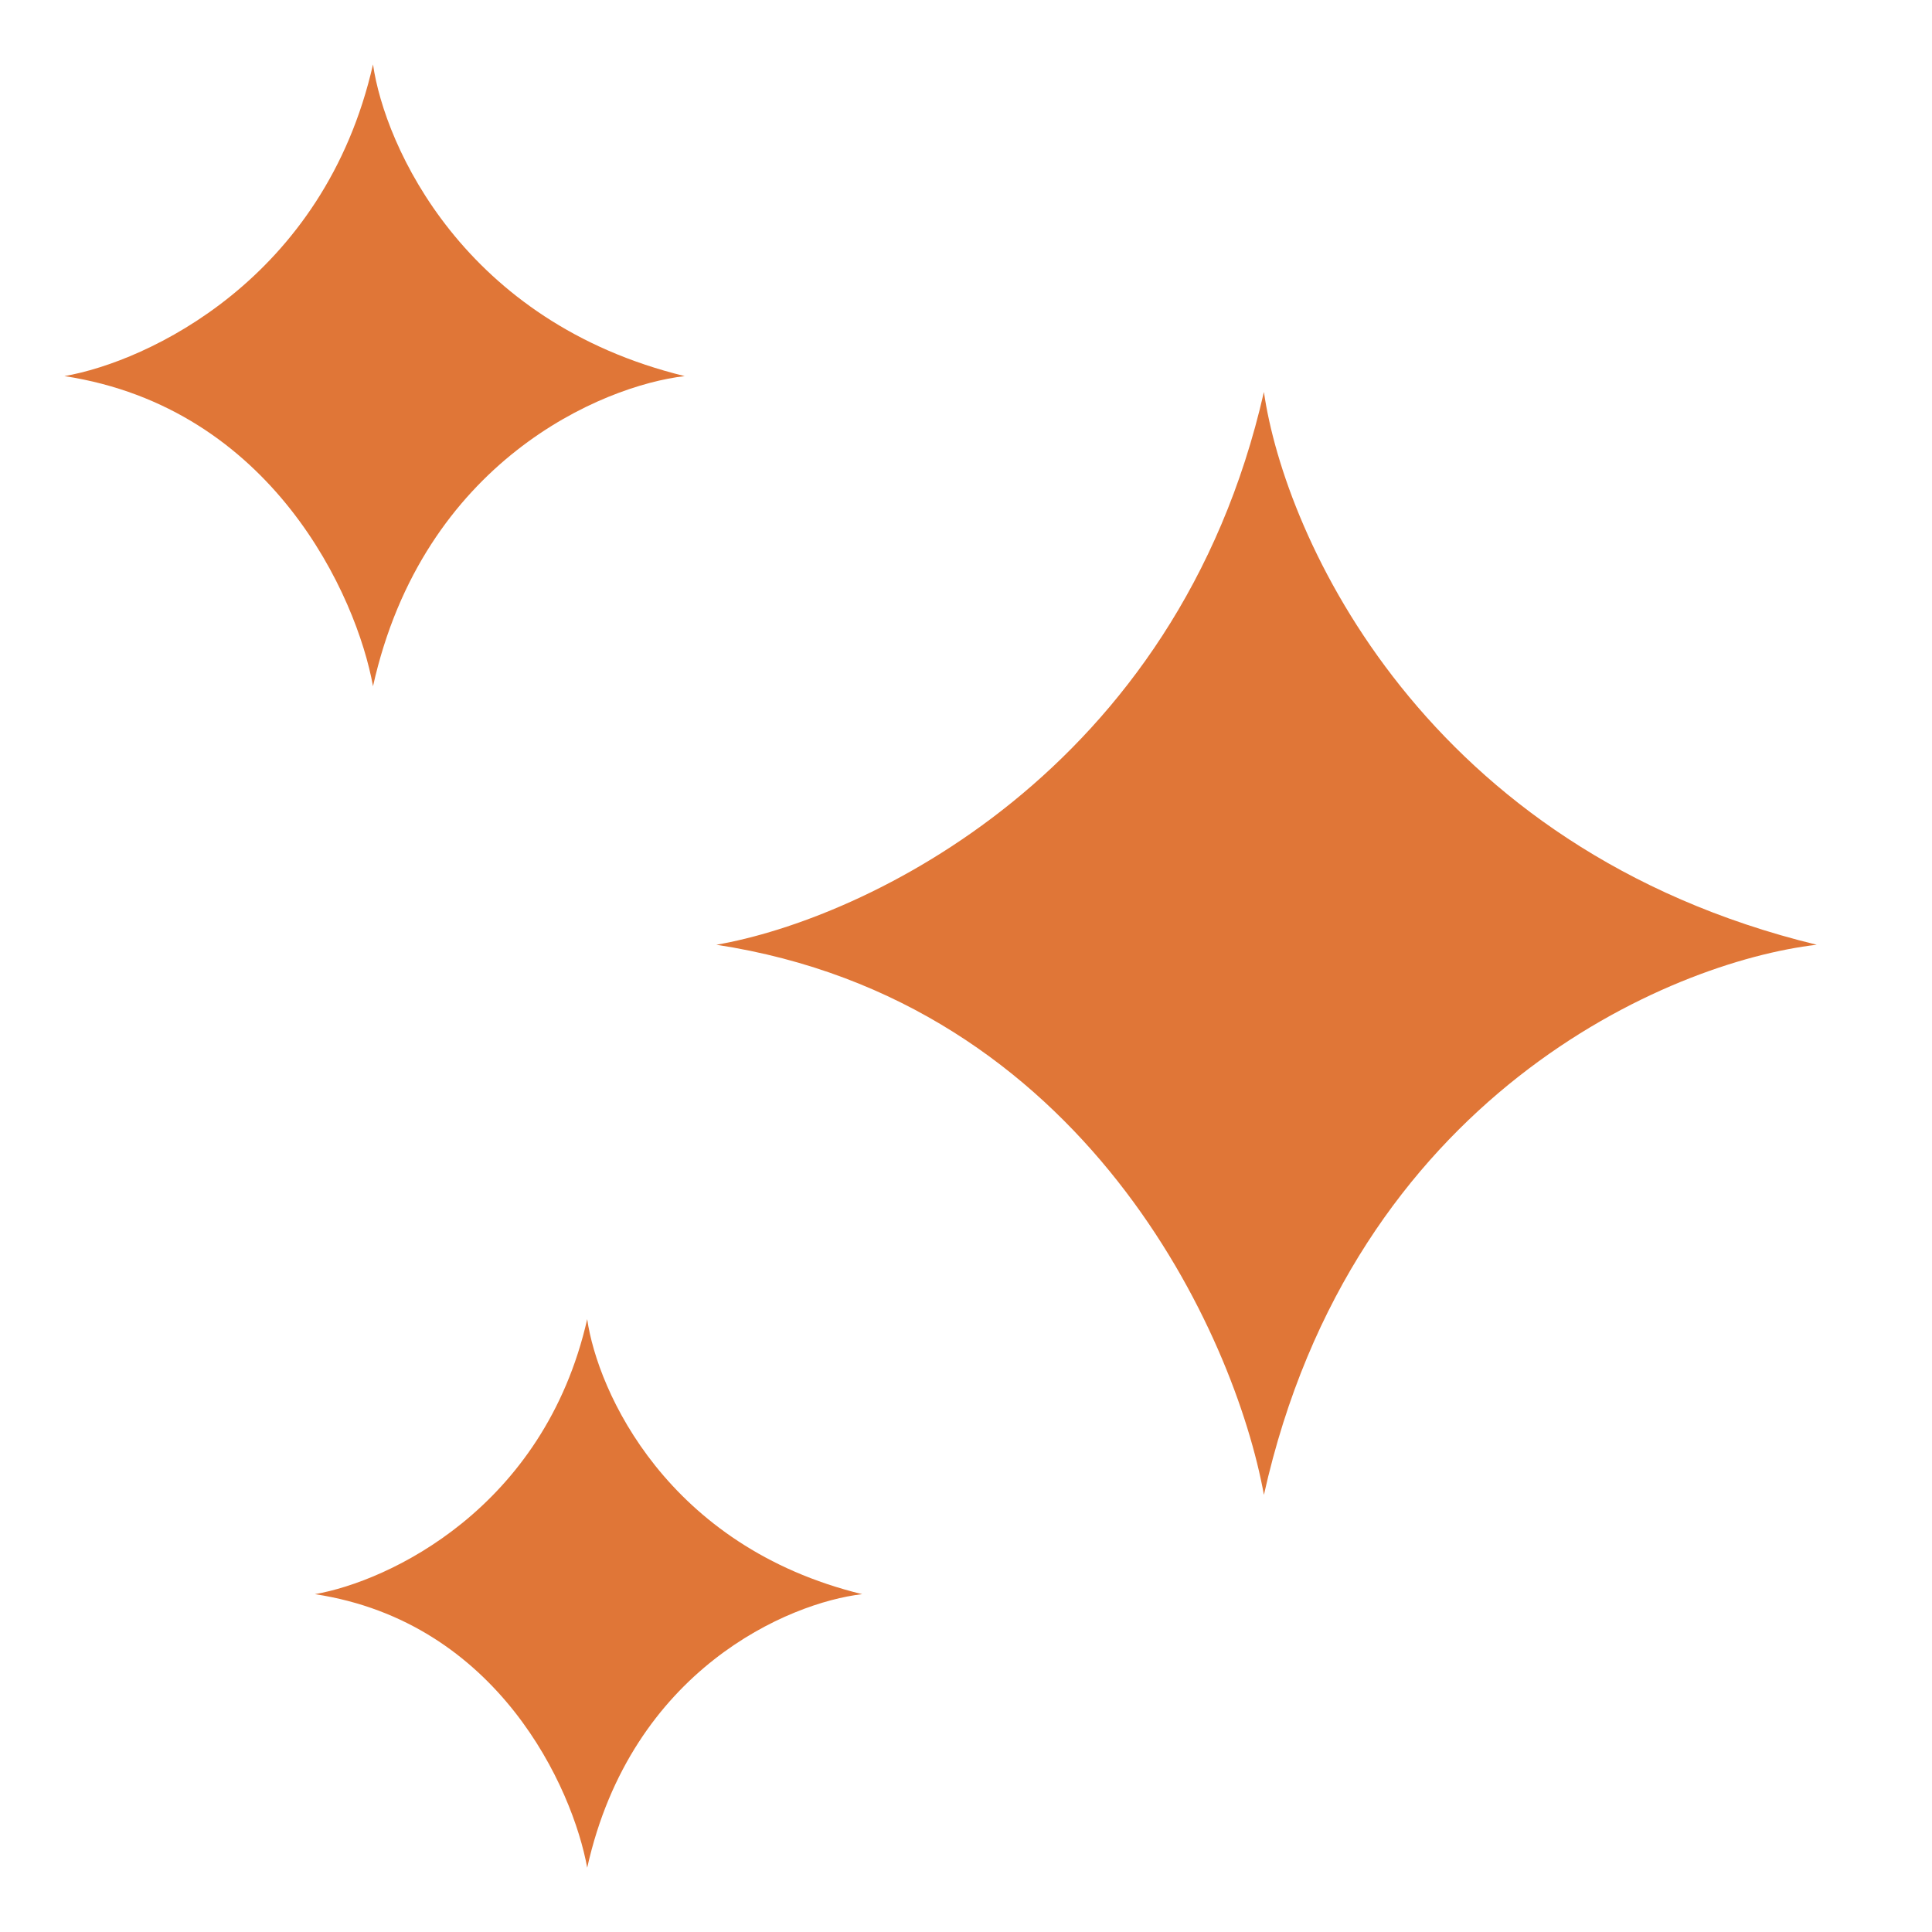
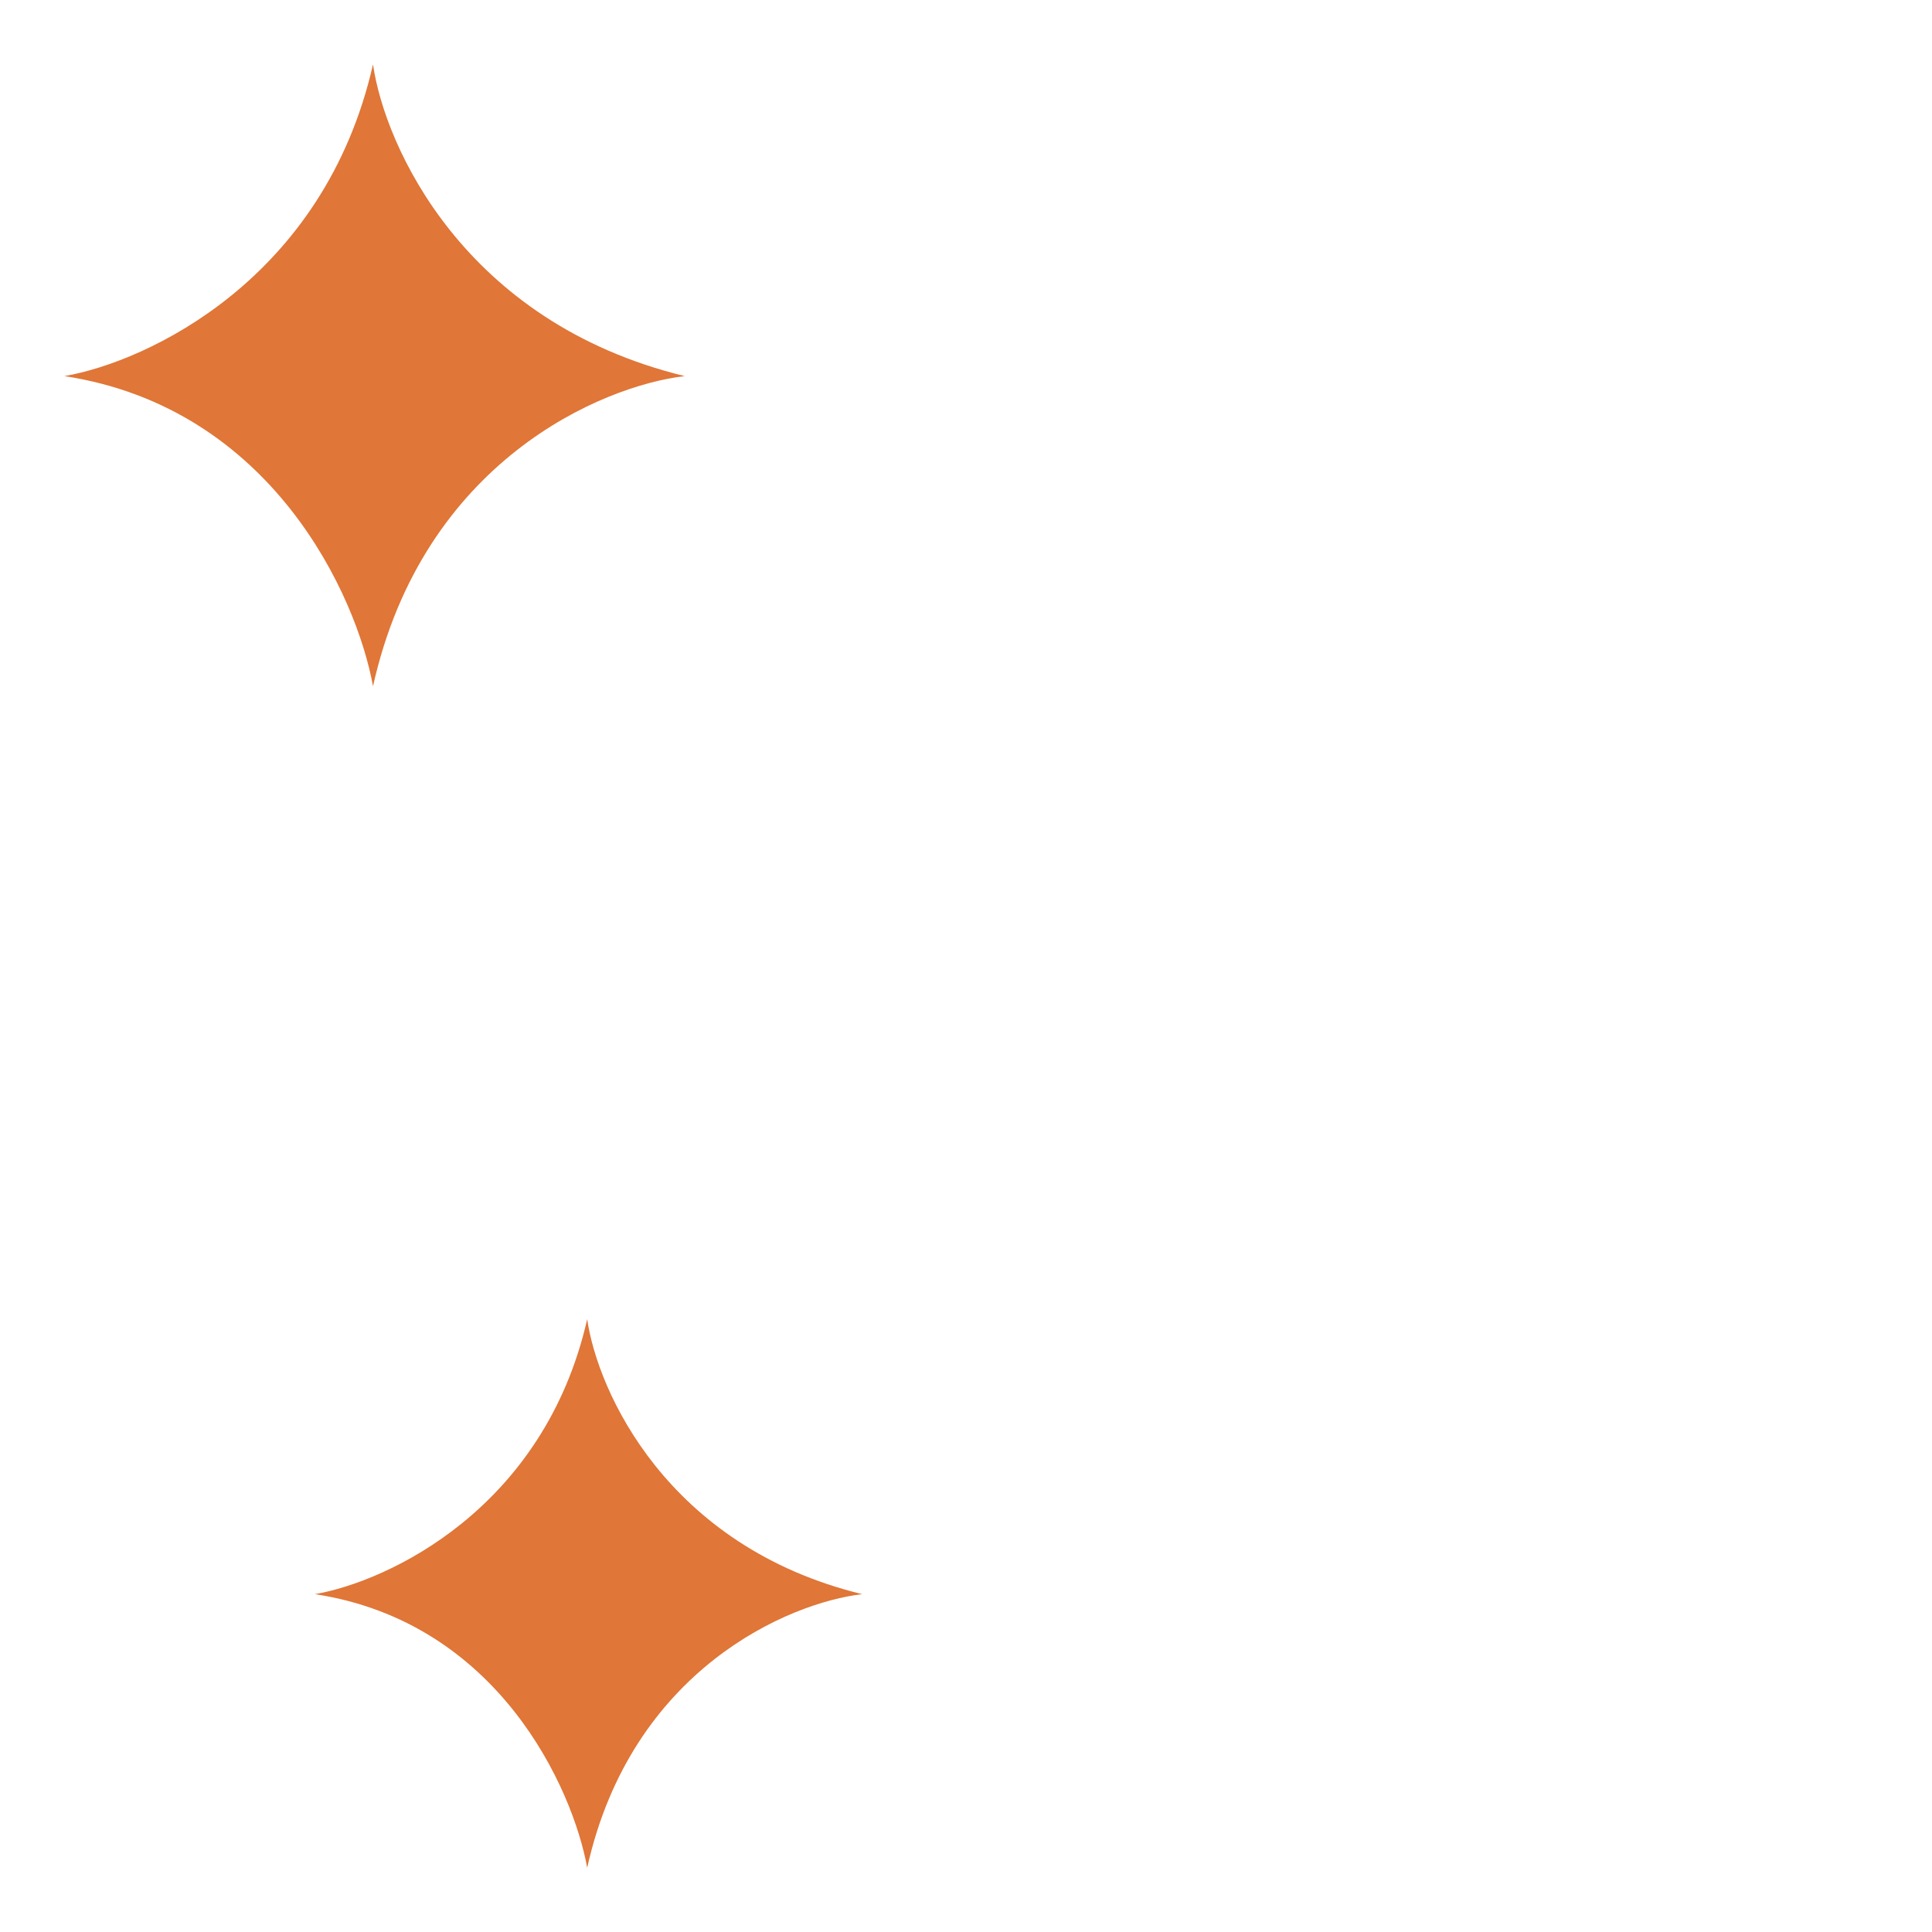
<svg xmlns="http://www.w3.org/2000/svg" width="15" height="15" viewBox="0 0 15 15" fill="none">
-   <path d="M14.105 7.335C11.058 6.595 9.974 4.165 9.813 3.043C9.139 6.005 6.699 7.139 5.562 7.335C8.424 7.773 9.588 10.365 9.813 11.606C10.503 8.509 12.962 7.468 14.105 7.335Z" fill="#E07637" />
  <path d="M5.316 2.92C3.599 2.502 2.987 1.133 2.896 0.5C2.517 2.17 1.141 2.809 0.5 2.92C2.113 3.167 2.77 4.628 2.896 5.328C3.285 3.582 4.672 2.995 5.316 2.92Z" fill="#E07637" />
  <path d="M6.694 12.377C5.178 12.008 4.639 10.8 4.559 10.242C4.224 11.716 3.01 12.279 2.445 12.377C3.868 12.594 4.447 13.883 4.559 14.501C4.902 12.961 6.125 12.443 6.694 12.377Z" fill="#E07637" />
</svg>